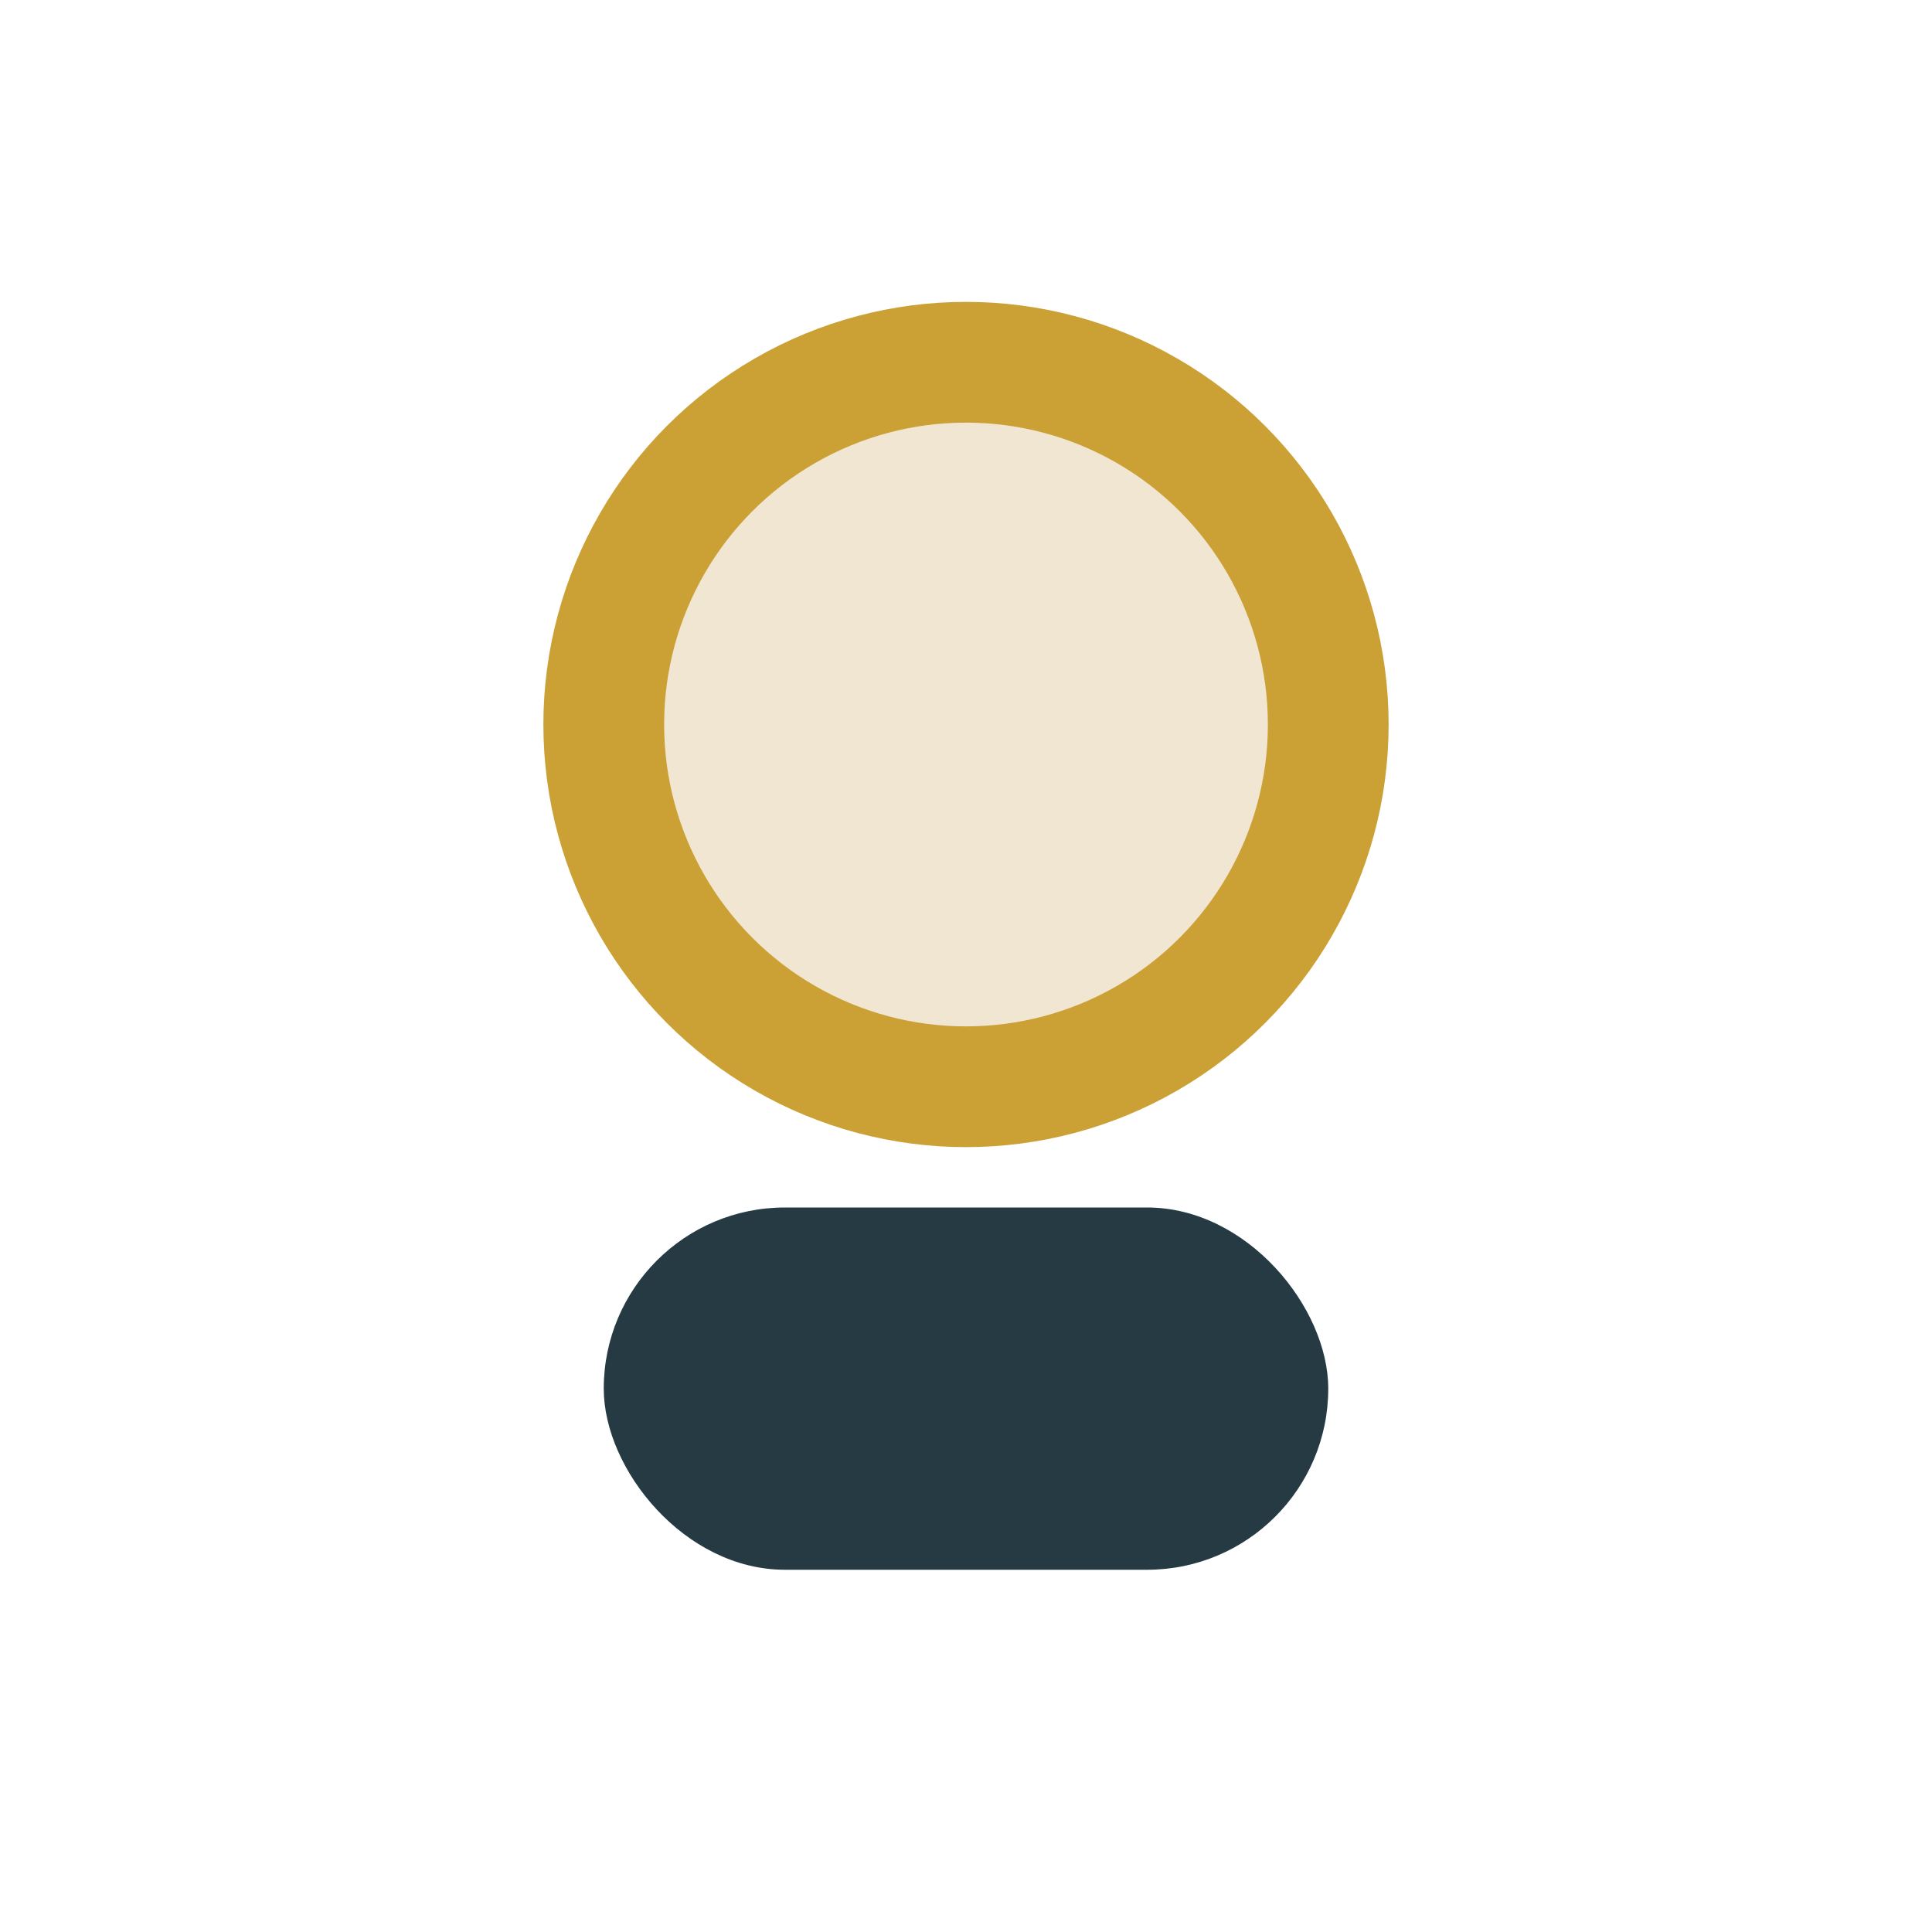
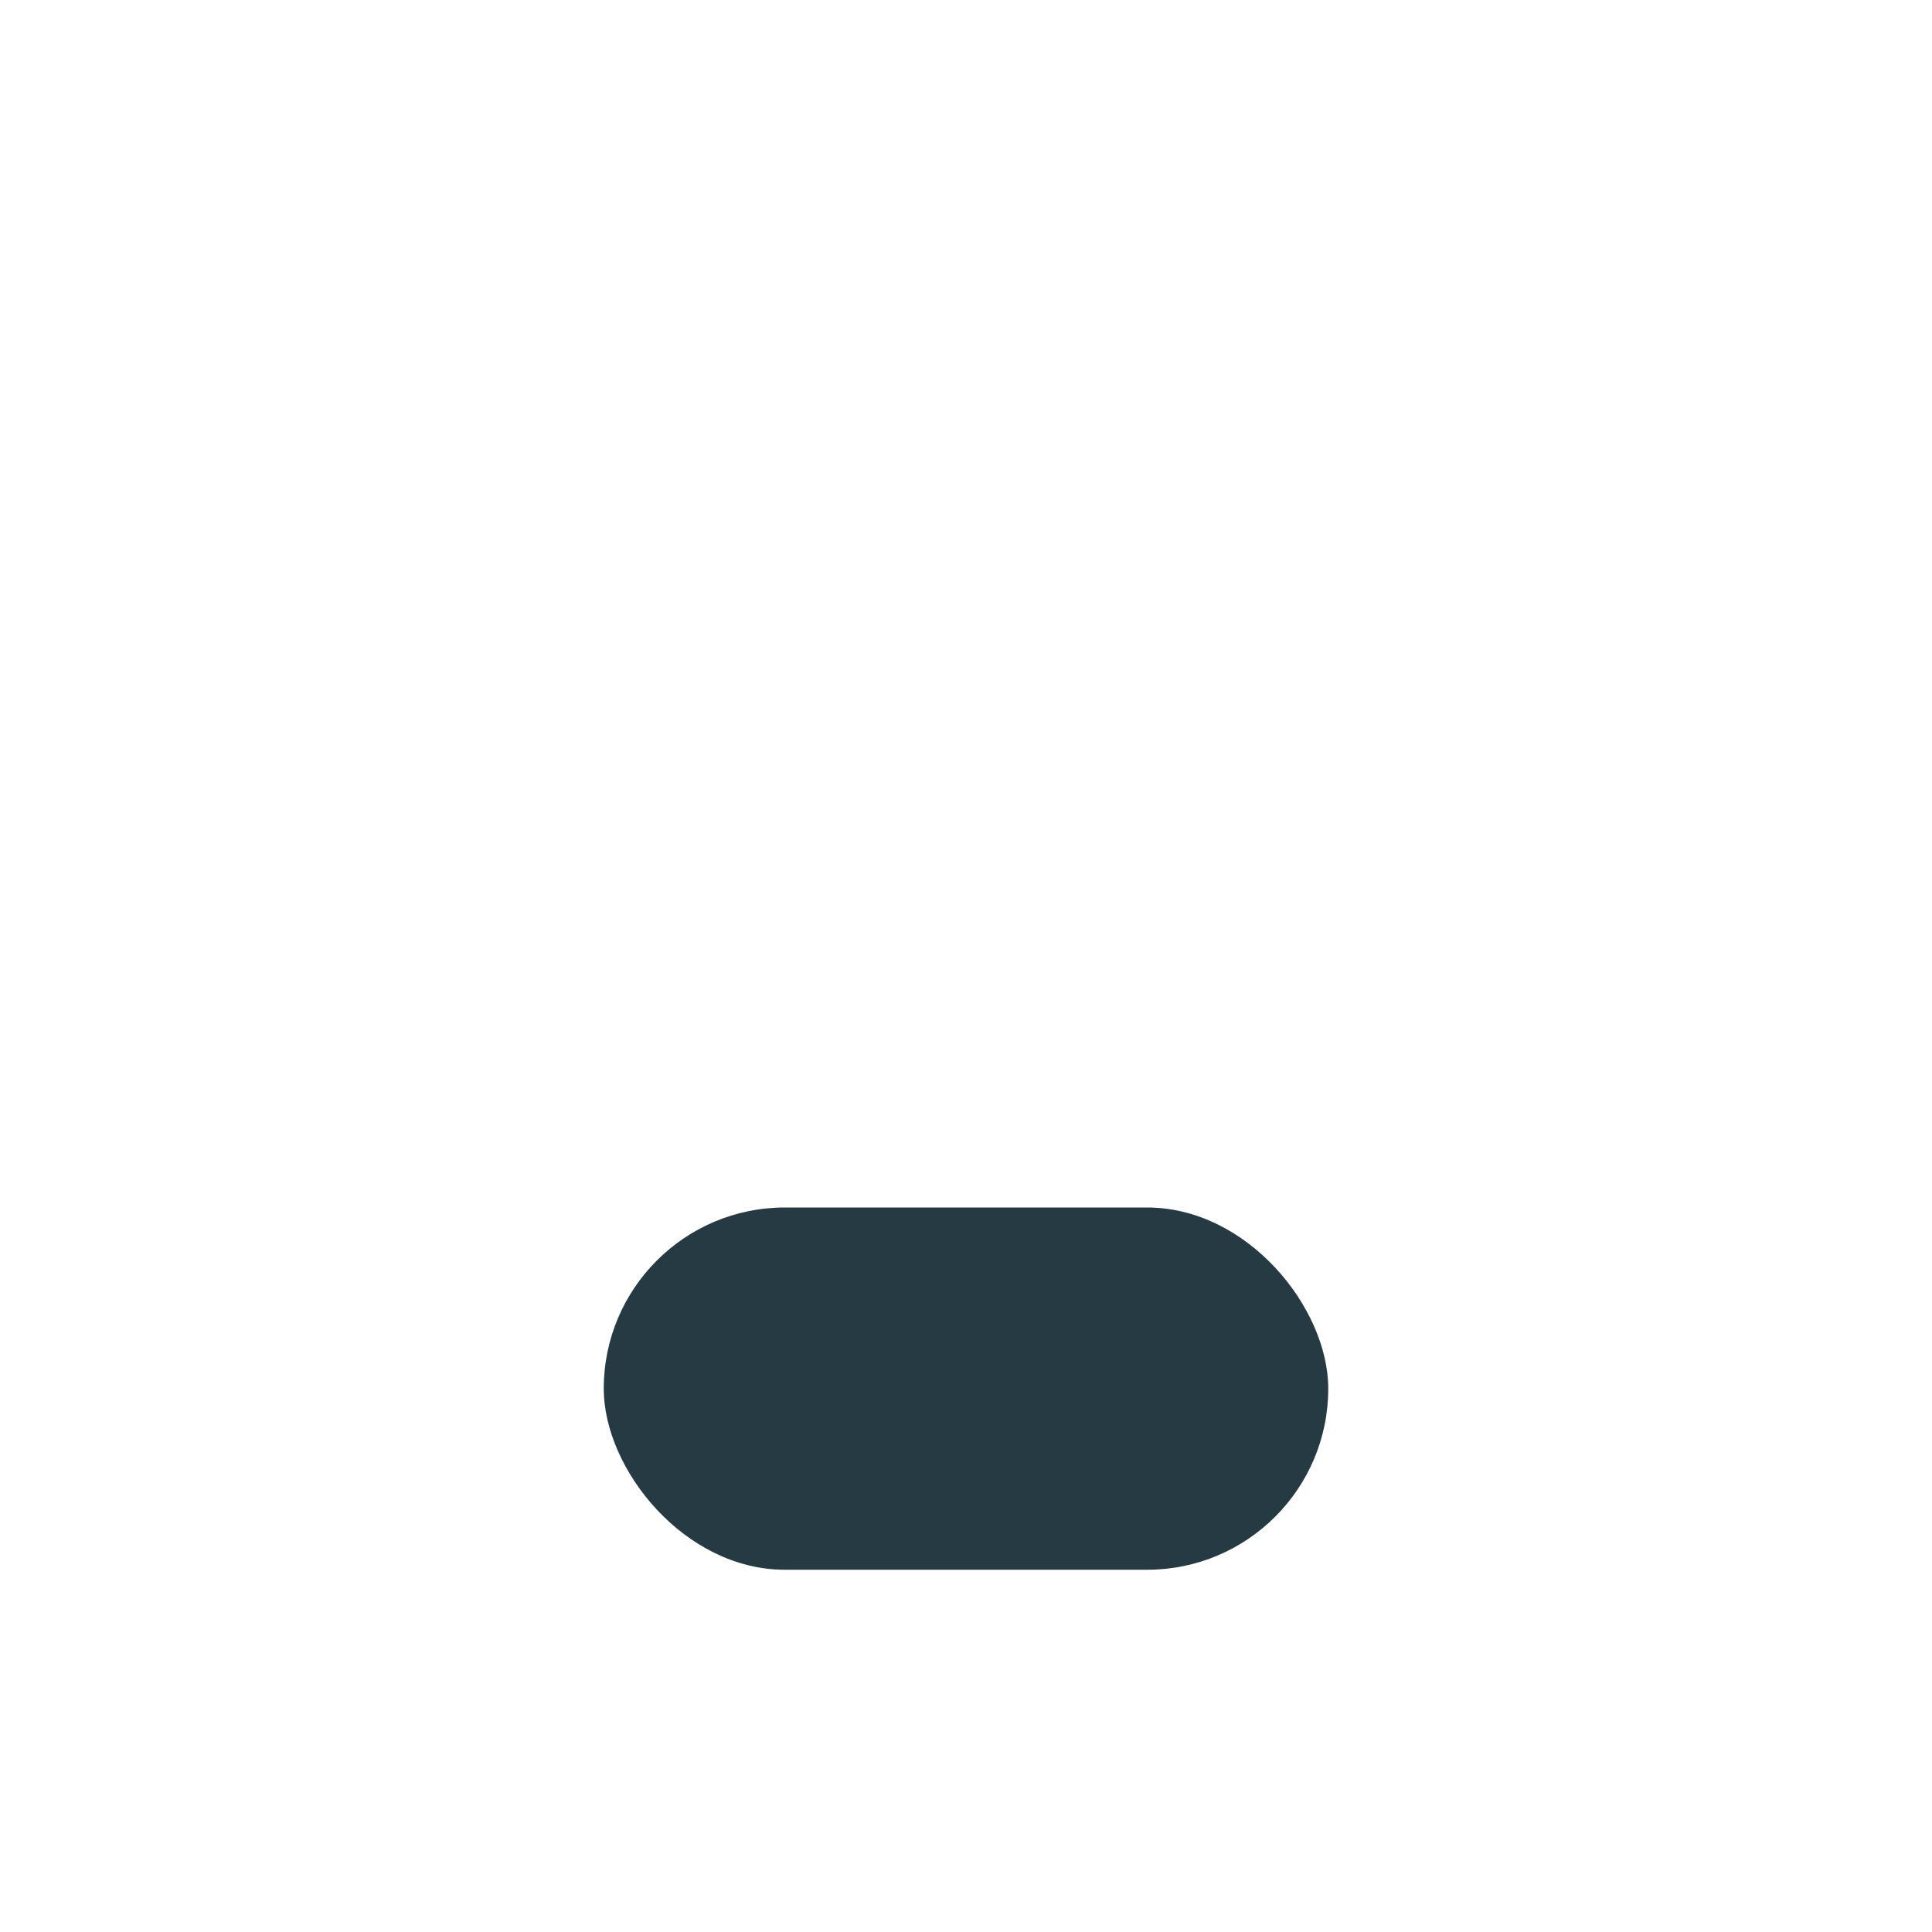
<svg xmlns="http://www.w3.org/2000/svg" width="32" height="32" viewBox="0 0 32 32">
-   <circle cx="16" cy="12" r="6" fill="#F1E6D2" stroke="#CBA135" stroke-width="2" />
  <rect x="10" y="20" width="12" height="6" rx="3" fill="#253A43" />
</svg>